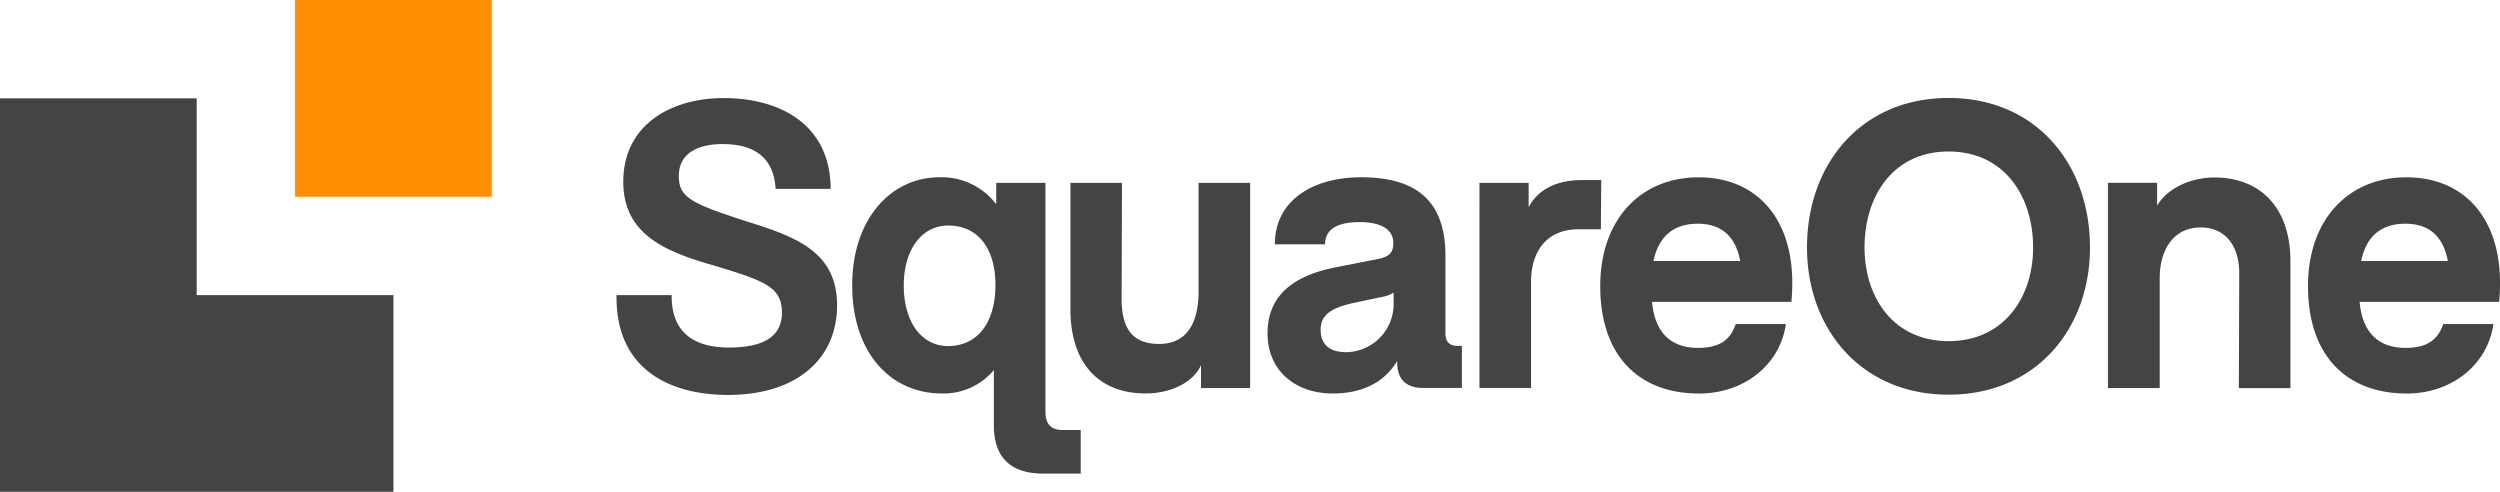
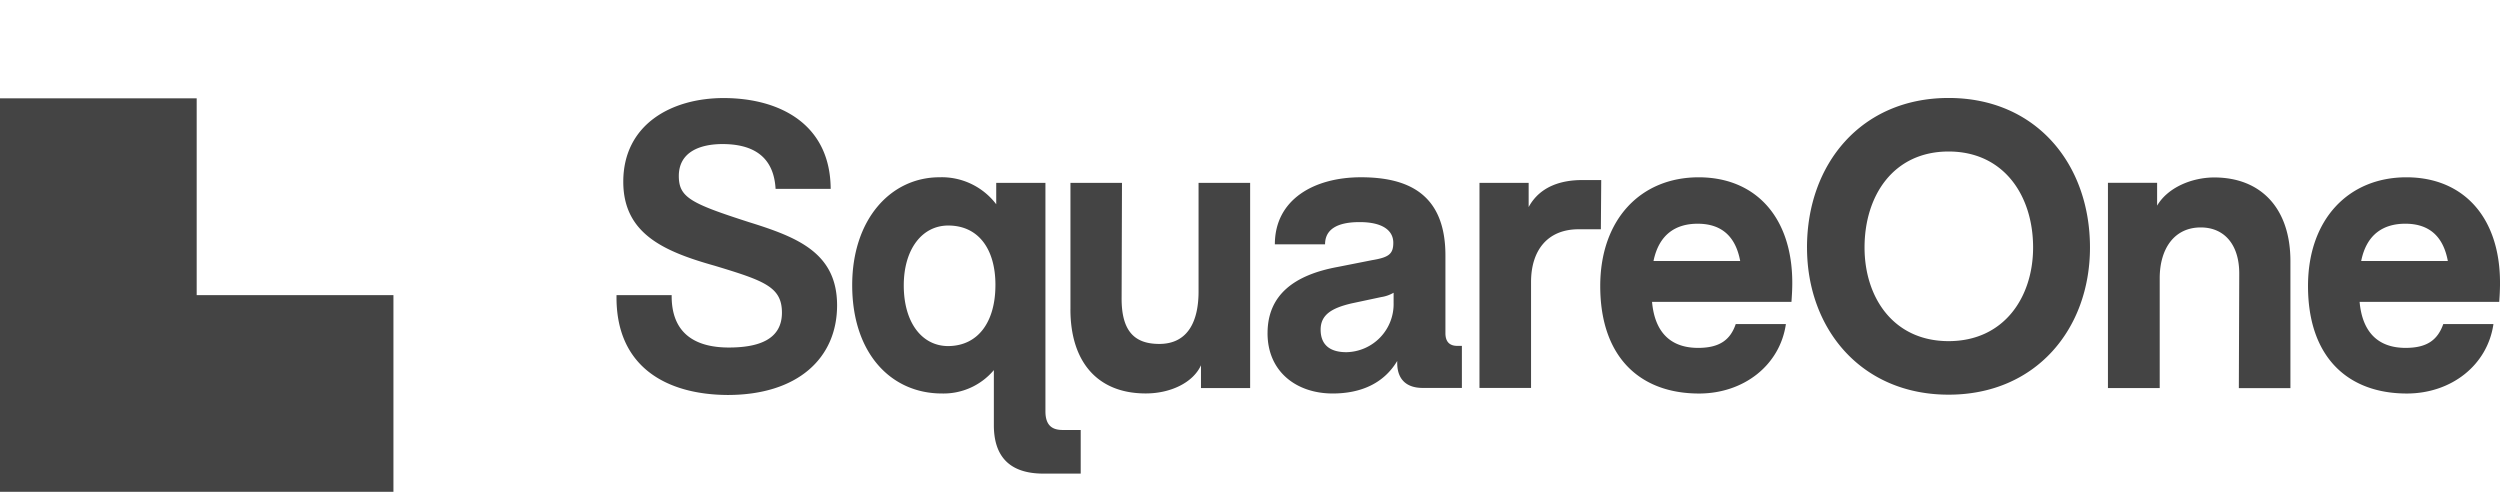
<svg xmlns="http://www.w3.org/2000/svg" width="342" height="67.278" viewBox="0 0 342 67.278">
  <g id="Group_24797" data-name="Group 24797" transform="translate(-978 -3332)">
    <path id="Path_65583" data-name="Path 65583" d="M1031.822,3369.158v26.908H978v-53.827h26.907v26.919Zm269.188-4.666h11.853c-.624-3.37-2.552-5.1-5.809-5.1C1304.154,3359.388,1301.764,3360.742,1301.01,3364.492Zm6.076,11.885c2.877,0,4.367-1.037,5.154-3.257h6.862c-.812,5.615-5.752,9.5-11.853,9.5-8.03,0-13.514-4.936-13.514-14.705,0-9.121,5.54-14.873,13.458-14.873,7.767,0,12.808,5.427,12.808,14.436,0,.979-.05,1.79-.107,2.607h-19.1C1301.172,3374.311,1303.4,3376.377,1307.086,3376.377Zm-40.72-22.579h6.726v3.121c1.467-2.5,4.779-3.855,7.818-3.855,6.35,0,10.419,4.179,10.419,11.454v17.362h-7.056l.055-15.685c0-3.905-2.009-6.294-5.266-6.294-3.637,0-5.614,2.932-5.614,6.949v15.029h-7.082Zm-10.238,8.848c0-7.113-4.017-13.133-11.559-13.133s-11.5,6.02-11.5,13.133c0,6.781,3.905,12.808,11.5,12.808S1256.128,3369.426,1256.128,3362.646Zm-30.931,0c0-11.449,7.437-20.457,19.372-20.457s19.34,9.008,19.34,20.457c0,11.123-7.381,20.132-19.34,20.132S1225.2,3373.768,1225.2,3362.646Zm-20.993,1.847h11.854c-.624-3.37-2.552-5.1-5.809-5.1C1207.36,3359.388,1204.971,3360.742,1204.2,3364.492Zm6.089,11.885c2.877,0,4.4-1.037,5.154-3.257h6.862c-.81,5.615-5.752,9.5-11.884,9.5-8.029,0-13.513-4.936-13.513-14.705,0-9.121,5.54-14.873,13.463-14.873,7.761,0,12.808,5.427,12.808,14.436,0,.979-.055,1.79-.112,2.607H1204C1204.378,3374.311,1206.6,3376.377,1210.292,3376.377Zm-29.9-22.579h6.726v3.314c1.627-2.989,4.722-3.694,7.329-3.694h2.6l-.05,6.732h-3.044c-4.287,0-6.507,2.926-6.507,7.218v14.486h-7.056Zm-11.748,16.333v-1.3a4.725,4.725,0,0,1-1.685.592l-4.067.867c-2.657.625-4.23,1.523-4.23,3.588s1.248,3.087,3.525,3.087A6.584,6.584,0,0,0,1168.643,3370.131Zm-17.243,4.237c0-5.266,3.687-7.98,9.608-9.066l4.666-.923c2.277-.38,2.927-.811,2.927-2.384s-1.3-2.826-4.61-2.826c-3.12,0-4.724,1.029-4.724,3.039H1152.4c0-6.134,5.372-9.171,11.773-9.171,6.3,0,11.561,2.17,11.561,10.693v10.638c0,1.142.542,1.734,1.627,1.734h.625v5.752h-5.372c-2.17,0-3.475-1.135-3.475-3.419v-.268c-1.87,3.119-5.041,4.449-8.839,4.449C1155.417,3382.616,1151.4,3379.684,1151.4,3374.368Zm-26.964-3.257V3353.8h7.049l-.05,15.847c0,4.561,1.872,6.189,5.154,6.189,4.017,0,5.372-3.257,5.372-7.163V3353.8h7.056v28.074h-6.725v-3.119c-1.085,2.389-4.18,3.855-7.549,3.855C1128.122,3382.616,1124.435,3378.273,1124.435,3371.111Zm-10.263-3.313v-.05c0-4.833-2.283-8.109-6.457-8.109-3.587,0-6.083,3.255-6.083,8.191,0,5.1,2.5,8.3,6.083,8.3C1111.871,3376.1,1114.173,3372.74,1114.173,3367.8Zm11.666,19.808v5.97h-5.1c-4.829,0-6.781-2.552-6.781-6.619v-7.542a8.995,8.995,0,0,1-7.113,3.2c-6.944,0-12.266-5.484-12.266-14.818,0-9.008,5.266-14.76,11.941-14.76a9.356,9.356,0,0,1,7.761,3.692V3353.8h6.732v31.263c0,2.17,1.192,2.545,2.39,2.545Zm-63.5-18.442h7.543c-.057,5.153,3.119,7.162,7.817,7.162,4.067,0,7.268-1.085,7.268-4.772,0-3.532-2.439-4.367-9.171-6.407-6.943-1.953-12.533-4.367-12.533-11.5,0-7.817,6.563-11.447,13.725-11.447,7.542,0,14.6,3.469,14.648,12.426H1084.1c-.268-4.779-3.525-6.132-7.268-6.132-2.989,0-5.97,1.03-5.97,4.367,0,2.932,1.629,3.744,9.551,6.3,6.619,2.06,12.1,4.174,12.1,11.393s-5.377,12.265-14.973,12.265C1069.179,3382.777,1062.18,3378.977,1062.341,3369.165Z" transform="translate(0 3.213)" fill="#444" fill-rule="evenodd" />
-     <rect id="Rectangle_9254" data-name="Rectangle 9254" width="26.914" height="26.914" transform="translate(1018.364 3332)" fill="#ff8e00" />
  </g>
</svg>